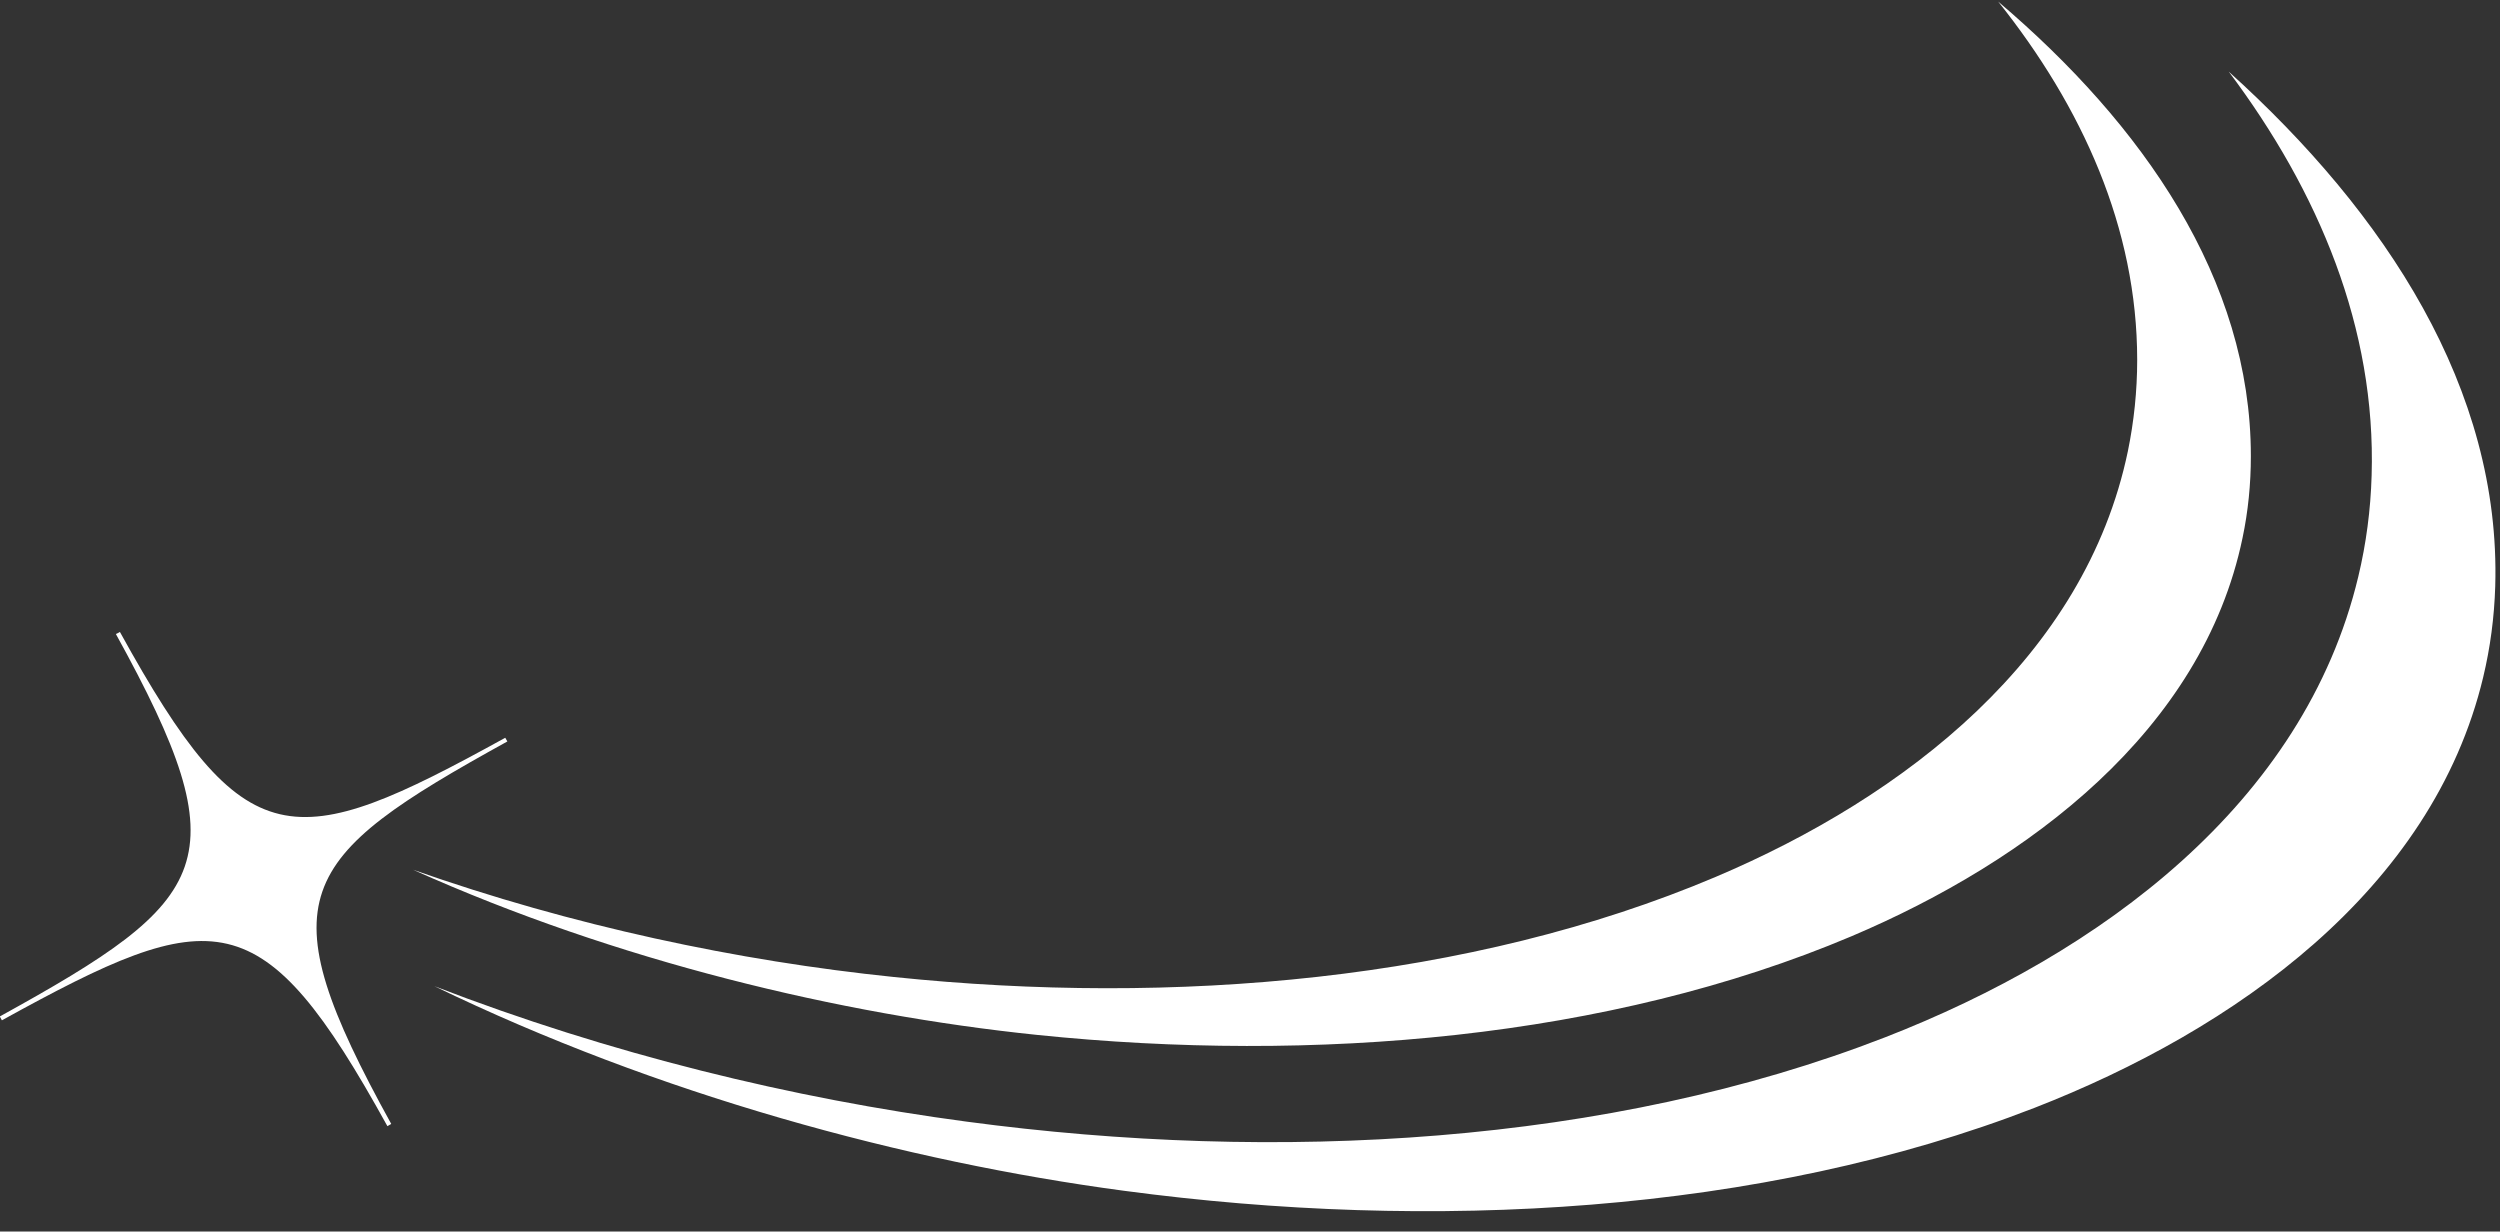
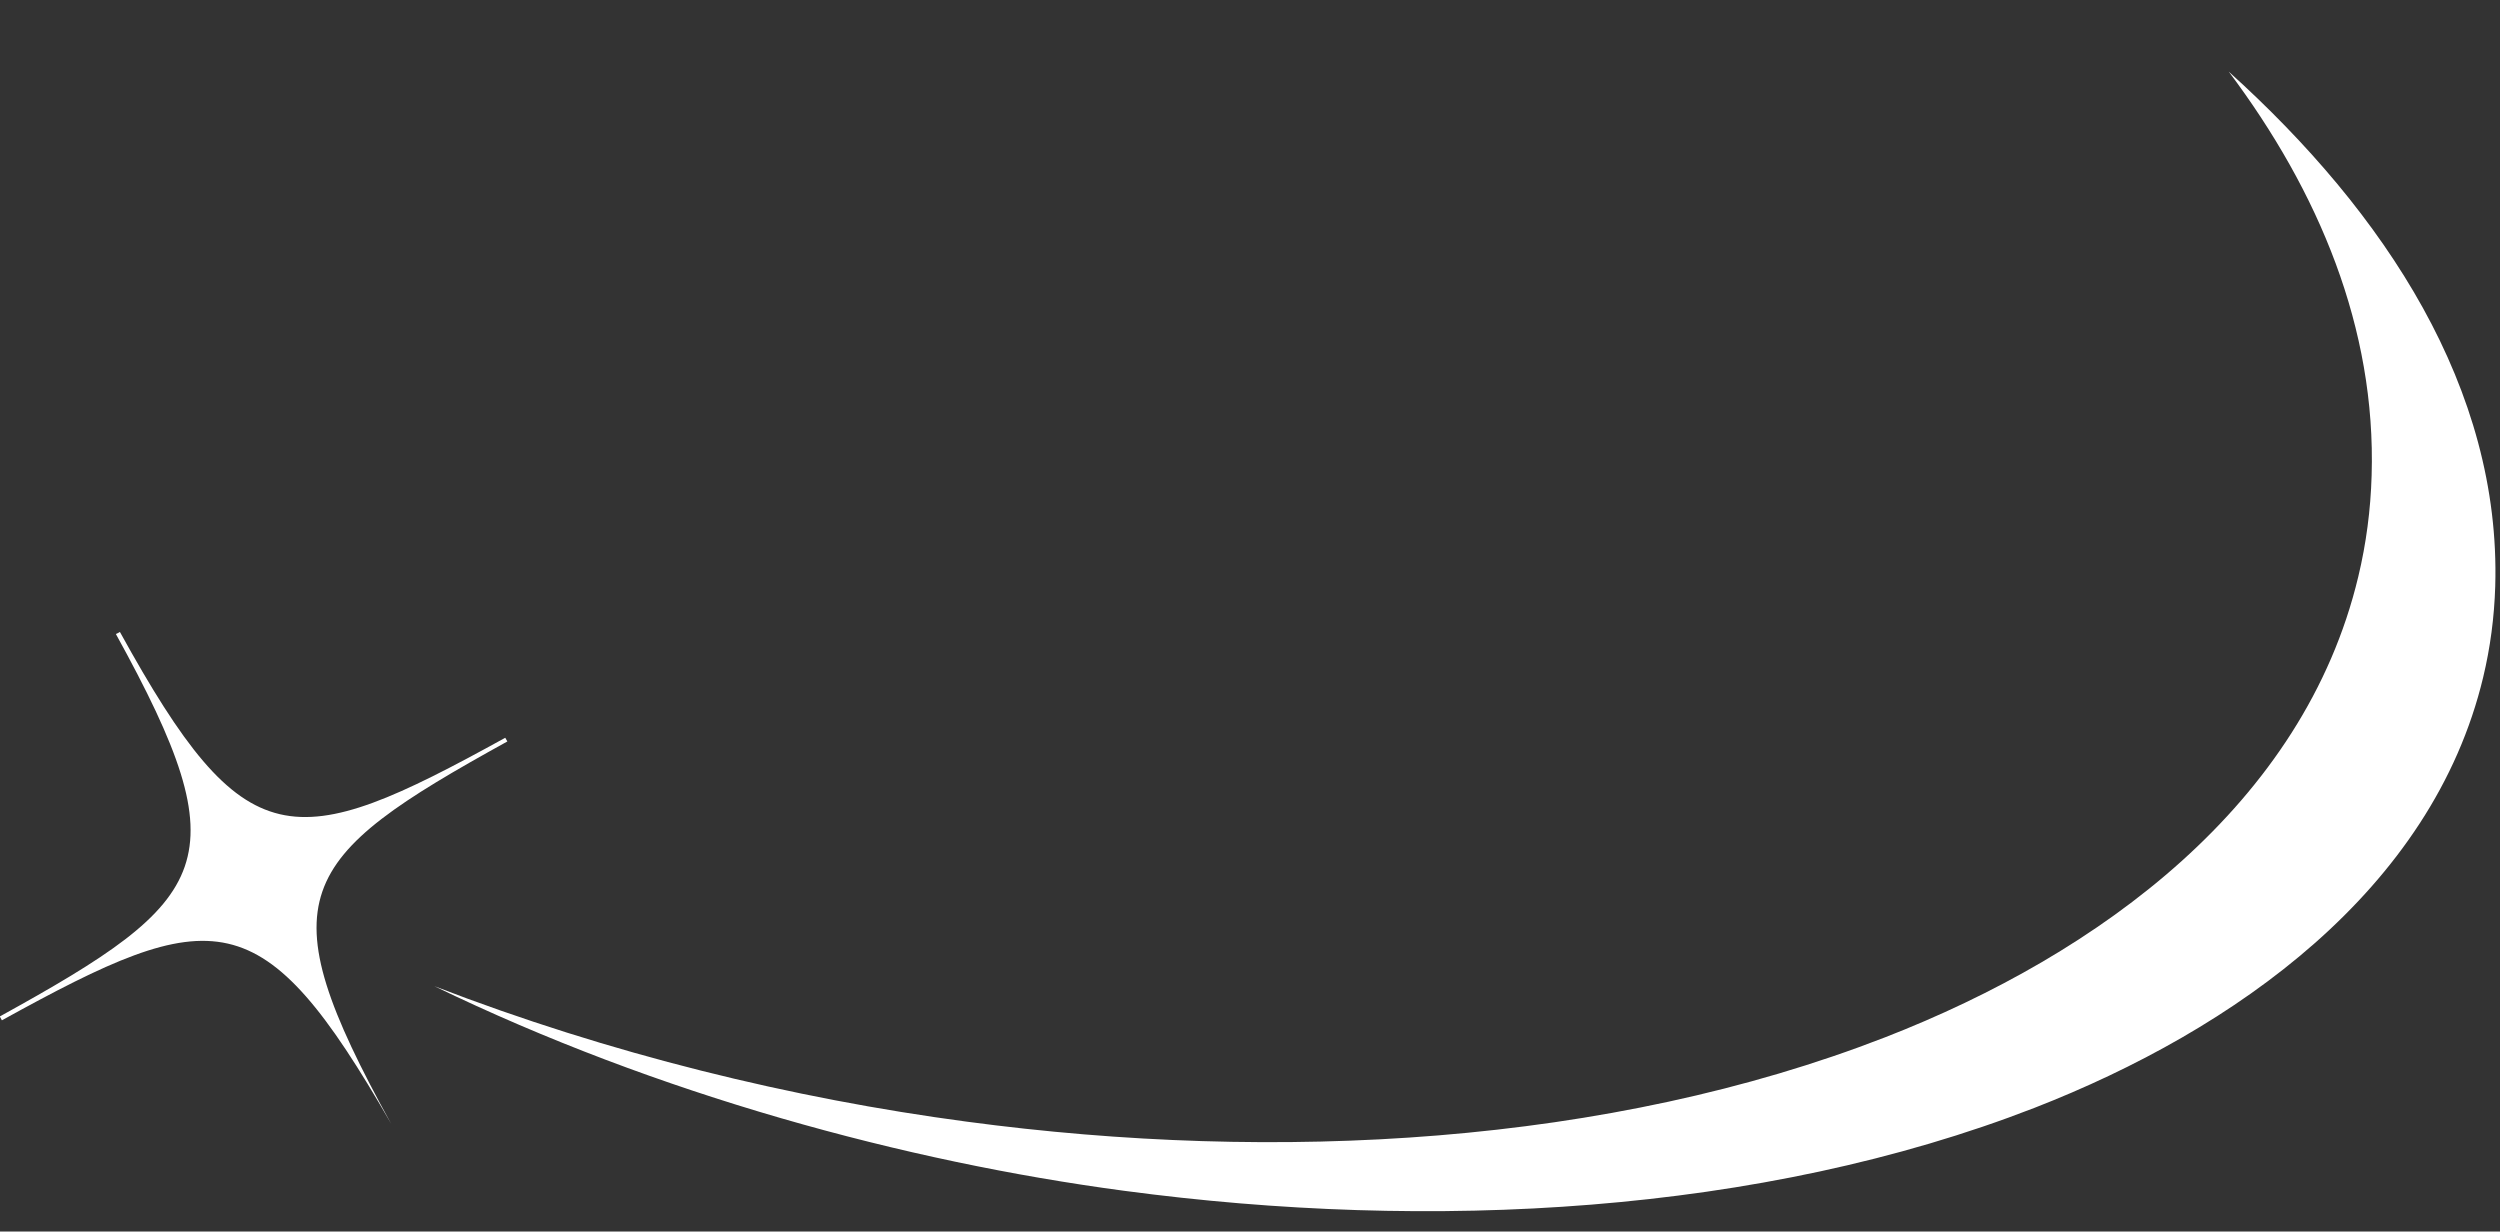
<svg xmlns="http://www.w3.org/2000/svg" height="30.0" preserveAspectRatio="xMidYMid meet" version="1.0" viewBox="0.2 0.7 60.9 30.0" width="60.9" zoomAndPan="magnify">
  <rect x="0.2" y="0.7" width="60.9" height="30.0" fill="#333333" stroke="none" />
  <g fill="#fff" fill-rule="evenodd" id="change1_1">
-     <path d="M 10.262 21.887 C 15.215 24.109 20.664 25.414 25.461 25.91 C 32.191 26.605 39.383 26.012 45.301 23.508 C 49.621 21.676 53.852 18.496 54.828 13.805 C 54.965 13.156 55.031 12.488 55.031 11.812 C 55.031 7.496 52.395 3.73 48.875 0.738 C 50.922 3.305 52.262 6.254 52.262 9.469 C 52.262 10.223 52.184 10.965 52.035 11.691 C 50.992 16.699 46.625 20.098 41.992 22.062 C 36.016 24.594 28.781 25.207 21.977 24.5 C 18.176 24.109 14.141 23.254 10.262 21.887" />
-     <path d="M 3.023 16.145 L 3.074 16.121 L 3.121 16.094 C 6.176 21.637 7.324 21.531 12.508 18.672 L 12.559 18.762 C 7.375 21.625 6.672 22.535 9.73 28.078 L 9.637 28.133 C 6.578 22.59 5.43 22.695 0.246 25.555 L 0.195 25.461 C 5.379 22.602 6.082 21.691 3.023 16.145" />
+     <path d="M 3.023 16.145 L 3.074 16.121 L 3.121 16.094 C 6.176 21.637 7.324 21.531 12.508 18.672 L 12.559 18.762 C 7.375 21.625 6.672 22.535 9.73 28.078 C 6.578 22.59 5.43 22.695 0.246 25.555 L 0.195 25.461 C 5.379 22.602 6.082 21.691 3.023 16.145" />
    <path d="M 10.781 24.723 C 16.227 27.363 22.25 28.996 27.578 29.707 C 35.051 30.707 43.082 30.281 49.758 27.688 C 54.633 25.789 59.449 22.387 60.691 17.195 C 60.863 16.477 60.961 15.734 60.984 14.98 C 61.125 10.176 58.312 5.891 54.492 2.445 C 56.688 5.371 58.082 8.699 57.973 12.281 C 57.949 13.117 57.84 13.945 57.648 14.746 C 56.324 20.289 51.348 23.934 46.121 25.969 C 39.379 28.59 31.301 29.035 23.746 28.023 C 19.523 27.461 15.055 26.375 10.781 24.723" />
  </g>
</svg>